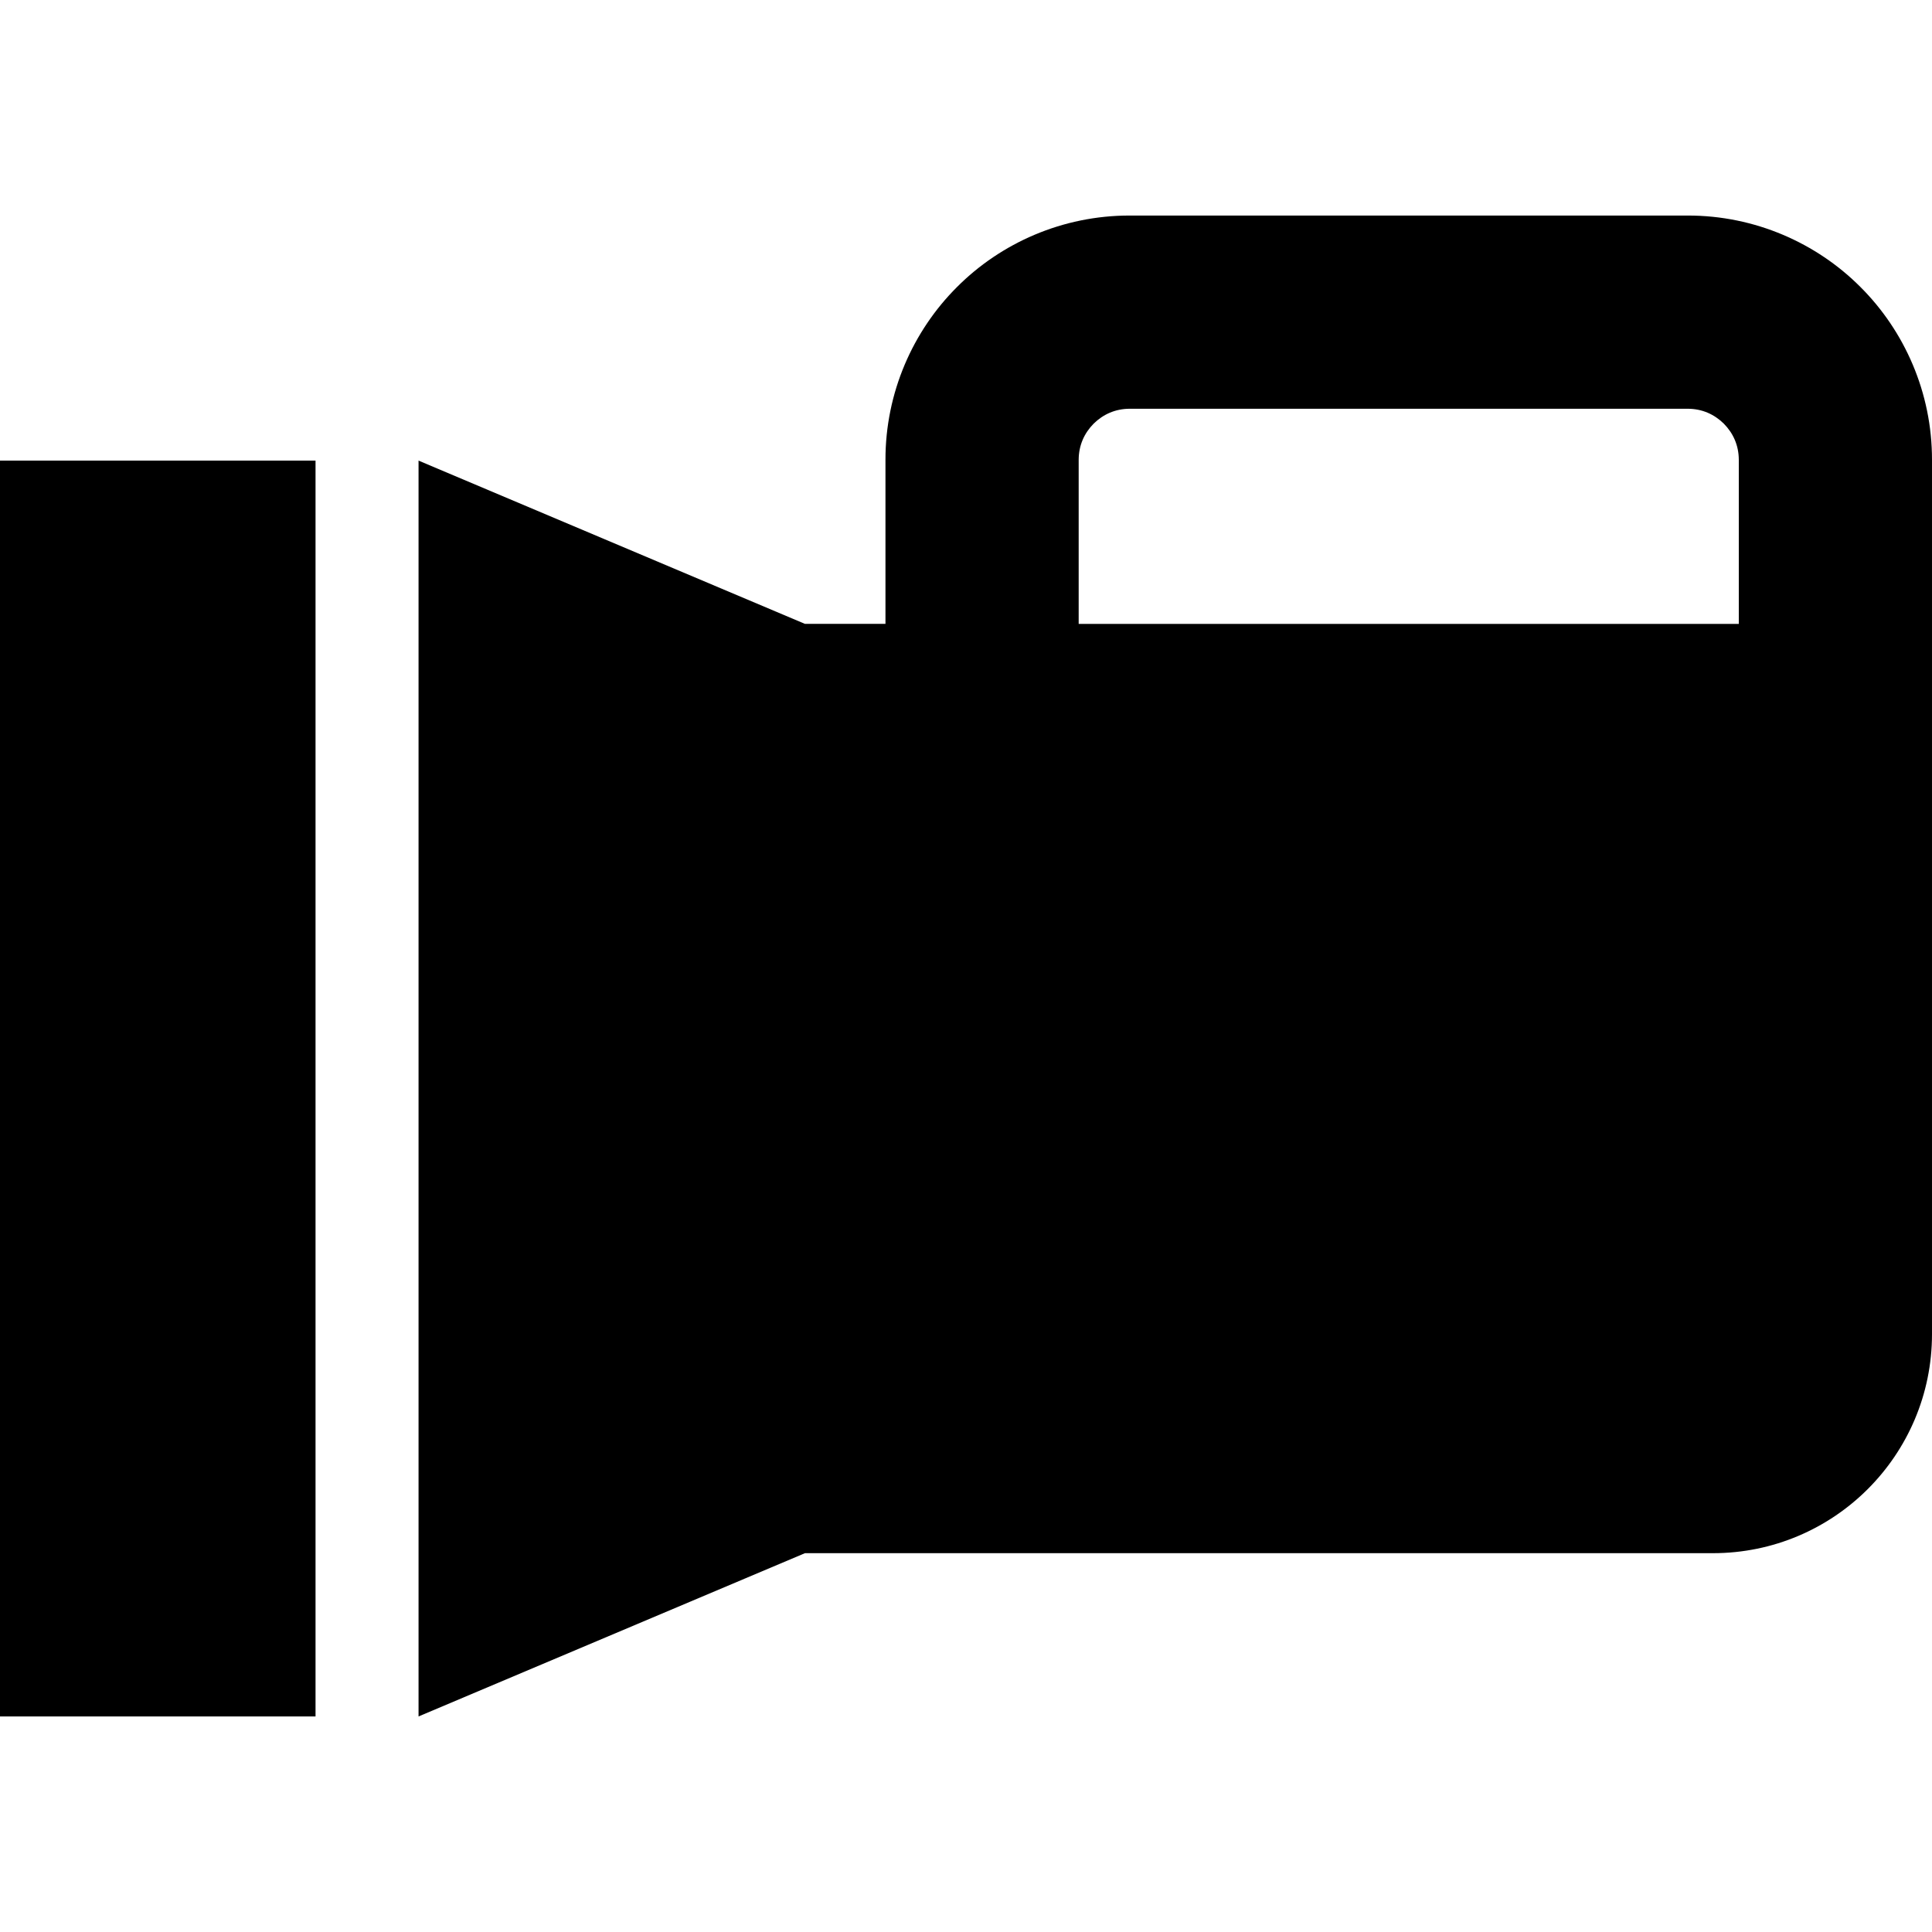
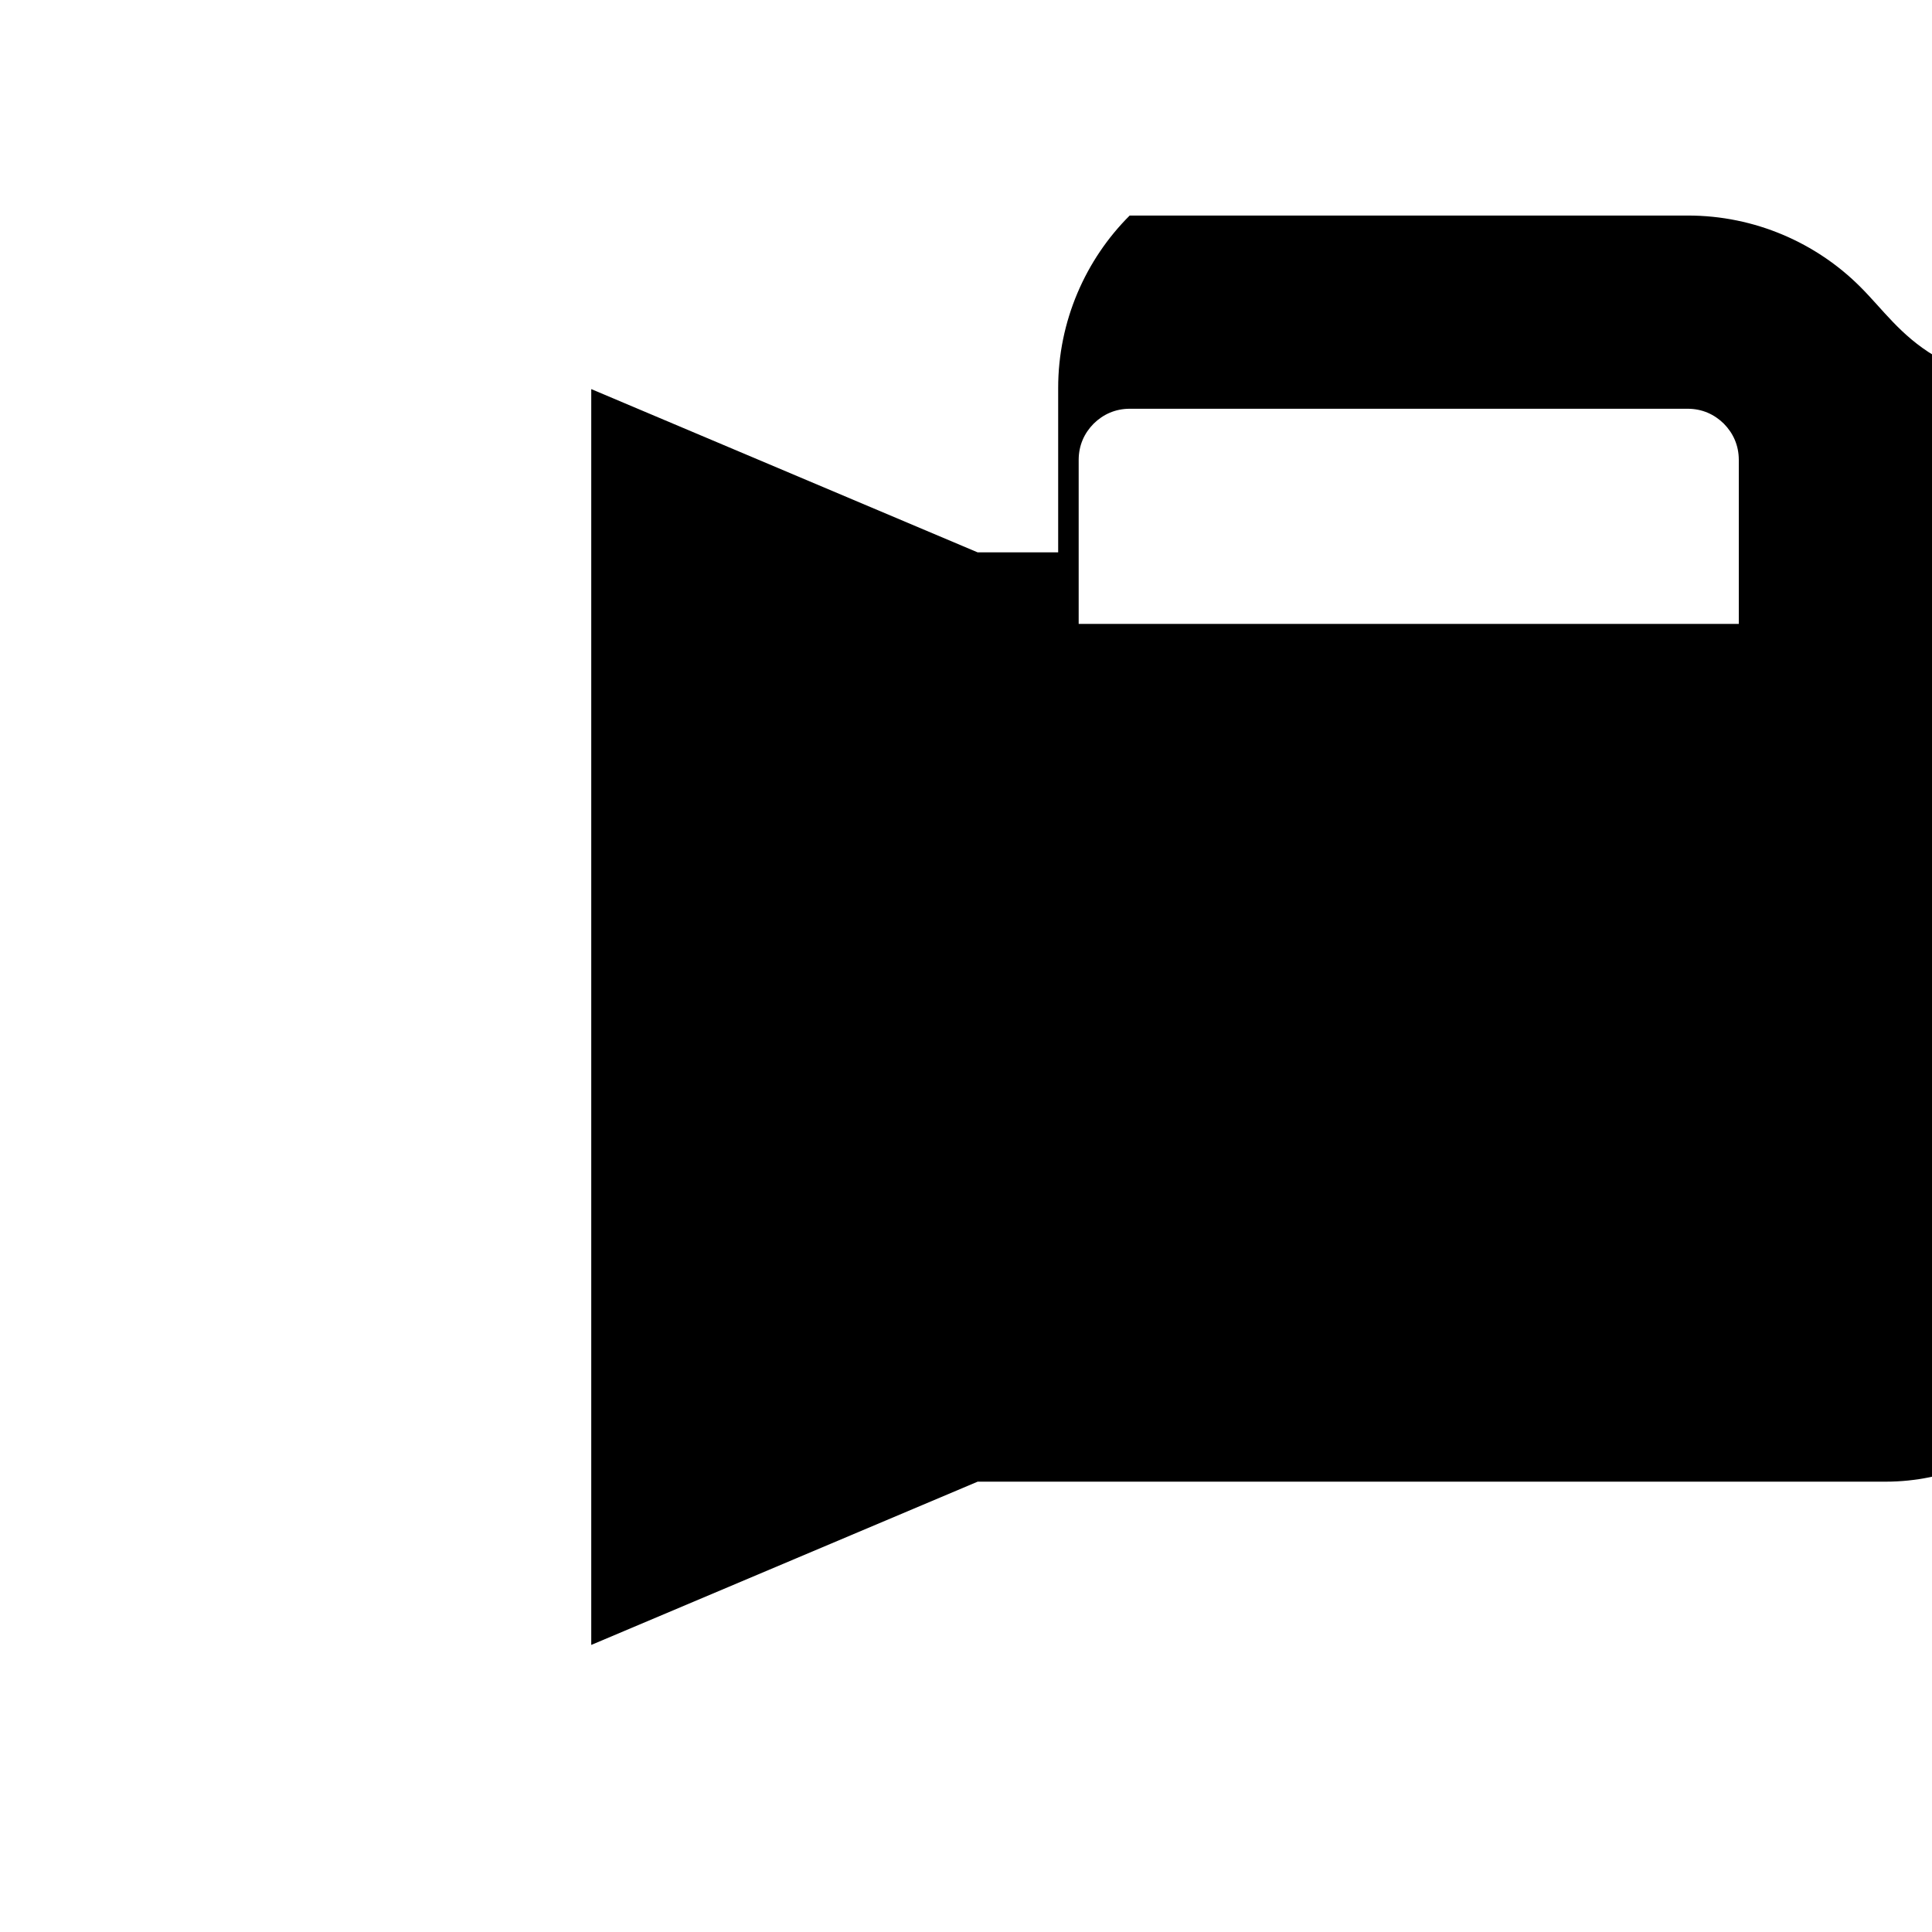
<svg xmlns="http://www.w3.org/2000/svg" version="1.1" id="_x32_" viewBox="0 0 512 512" xml:space="preserve">
  <style type="text/css">
	.st0{fill:#000000;}
</style>
  <g>
-     <rect x="0" y="122.067" class="st0" width="83.619" height="332.81" />
-     <path class="st0" d="M493.05,76.074c-11.634-11.676-27.977-18.968-45.768-18.952H299.376c-17.792-0.016-34.134,7.276-45.768,18.952   c-11.667,11.633-18.968,27.976-18.95,45.768v43.493h-21.334l-102.403-43.268v332.81l102.403-43.268h240.624   c32.06,0,58.052-25.992,58.052-58.052v-90.686v-97.536v-43.493C512.016,104.05,504.716,87.707,493.05,76.074z M460.798,165.335   H285.86v-43.493c0.016-3.825,1.474-7.034,3.958-9.559c2.525-2.483,5.742-3.95,9.559-3.959h147.905   c3.816,0.009,7.034,1.476,9.558,3.959c2.483,2.525,3.942,5.734,3.959,9.559V165.335z" />
+     <path class="st0" d="M493.05,76.074c-11.634-11.676-27.977-18.968-45.768-18.952H299.376c-11.667,11.633-18.968,27.976-18.95,45.768v43.493h-21.334l-102.403-43.268v332.81l102.403-43.268h240.624   c32.06,0,58.052-25.992,58.052-58.052v-90.686v-97.536v-43.493C512.016,104.05,504.716,87.707,493.05,76.074z M460.798,165.335   H285.86v-43.493c0.016-3.825,1.474-7.034,3.958-9.559c2.525-2.483,5.742-3.95,9.559-3.959h147.905   c3.816,0.009,7.034,1.476,9.558,3.959c2.483,2.525,3.942,5.734,3.959,9.559V165.335z" />
  </g>
</svg>